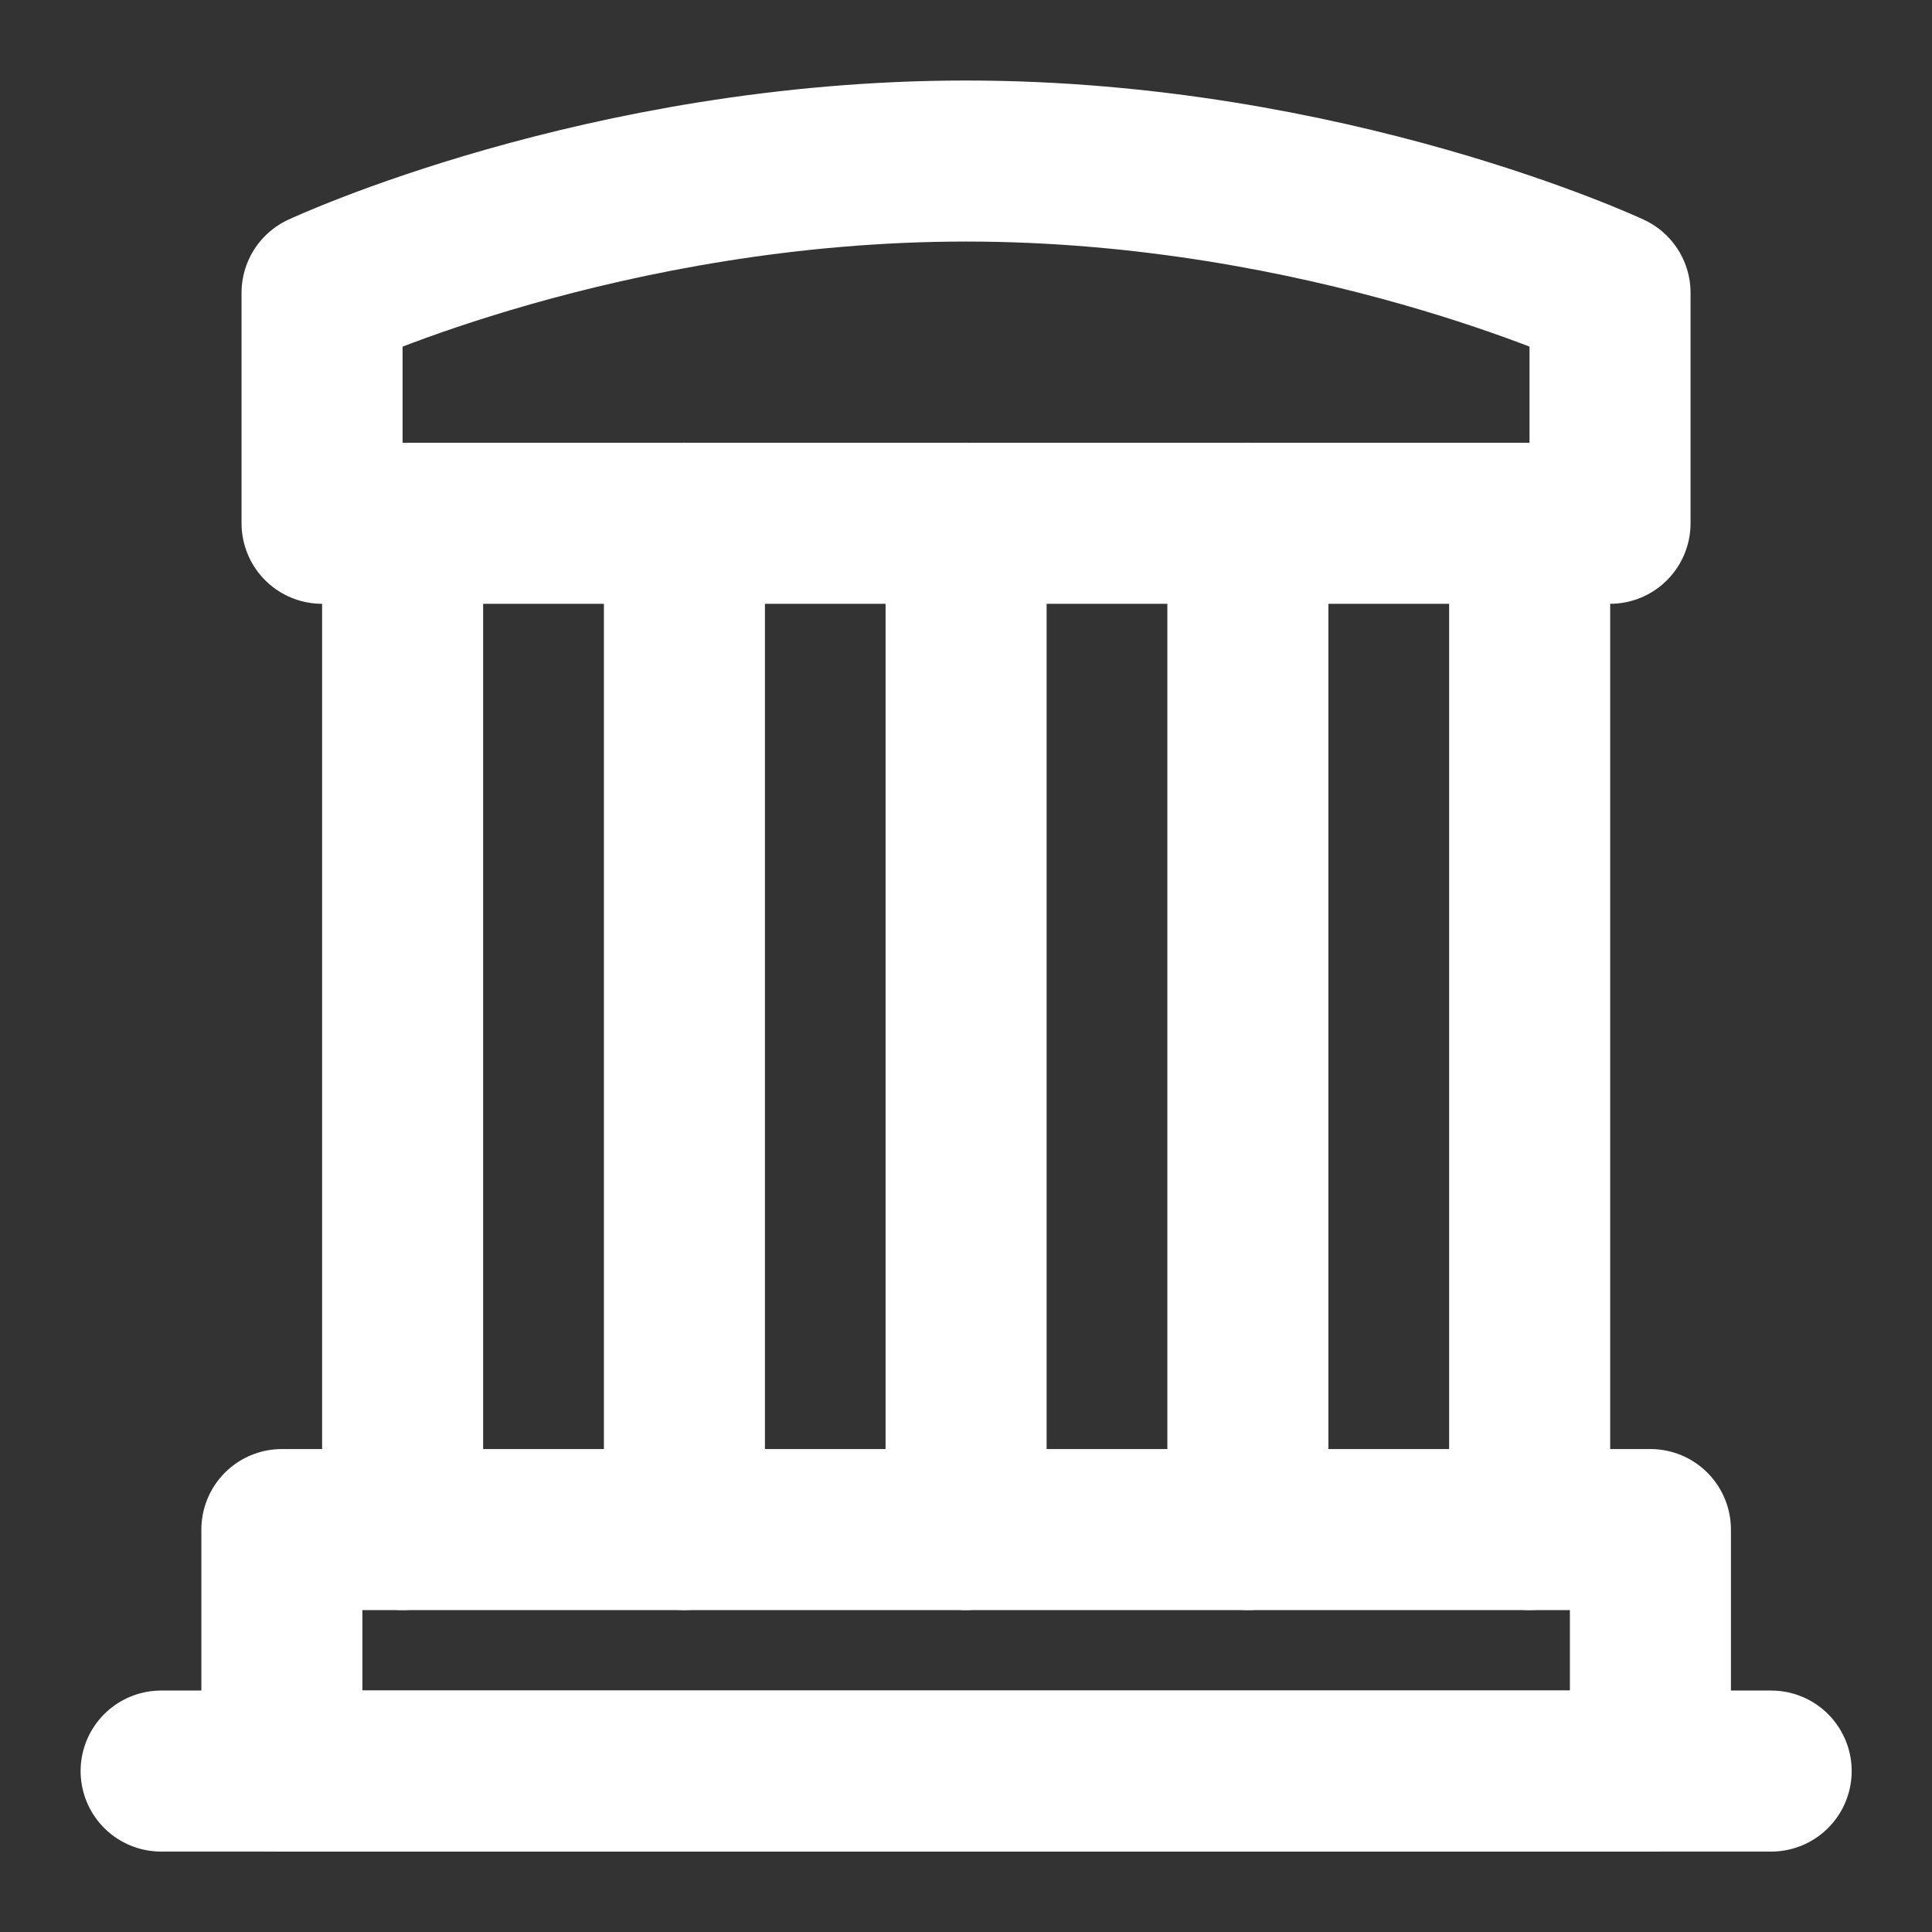
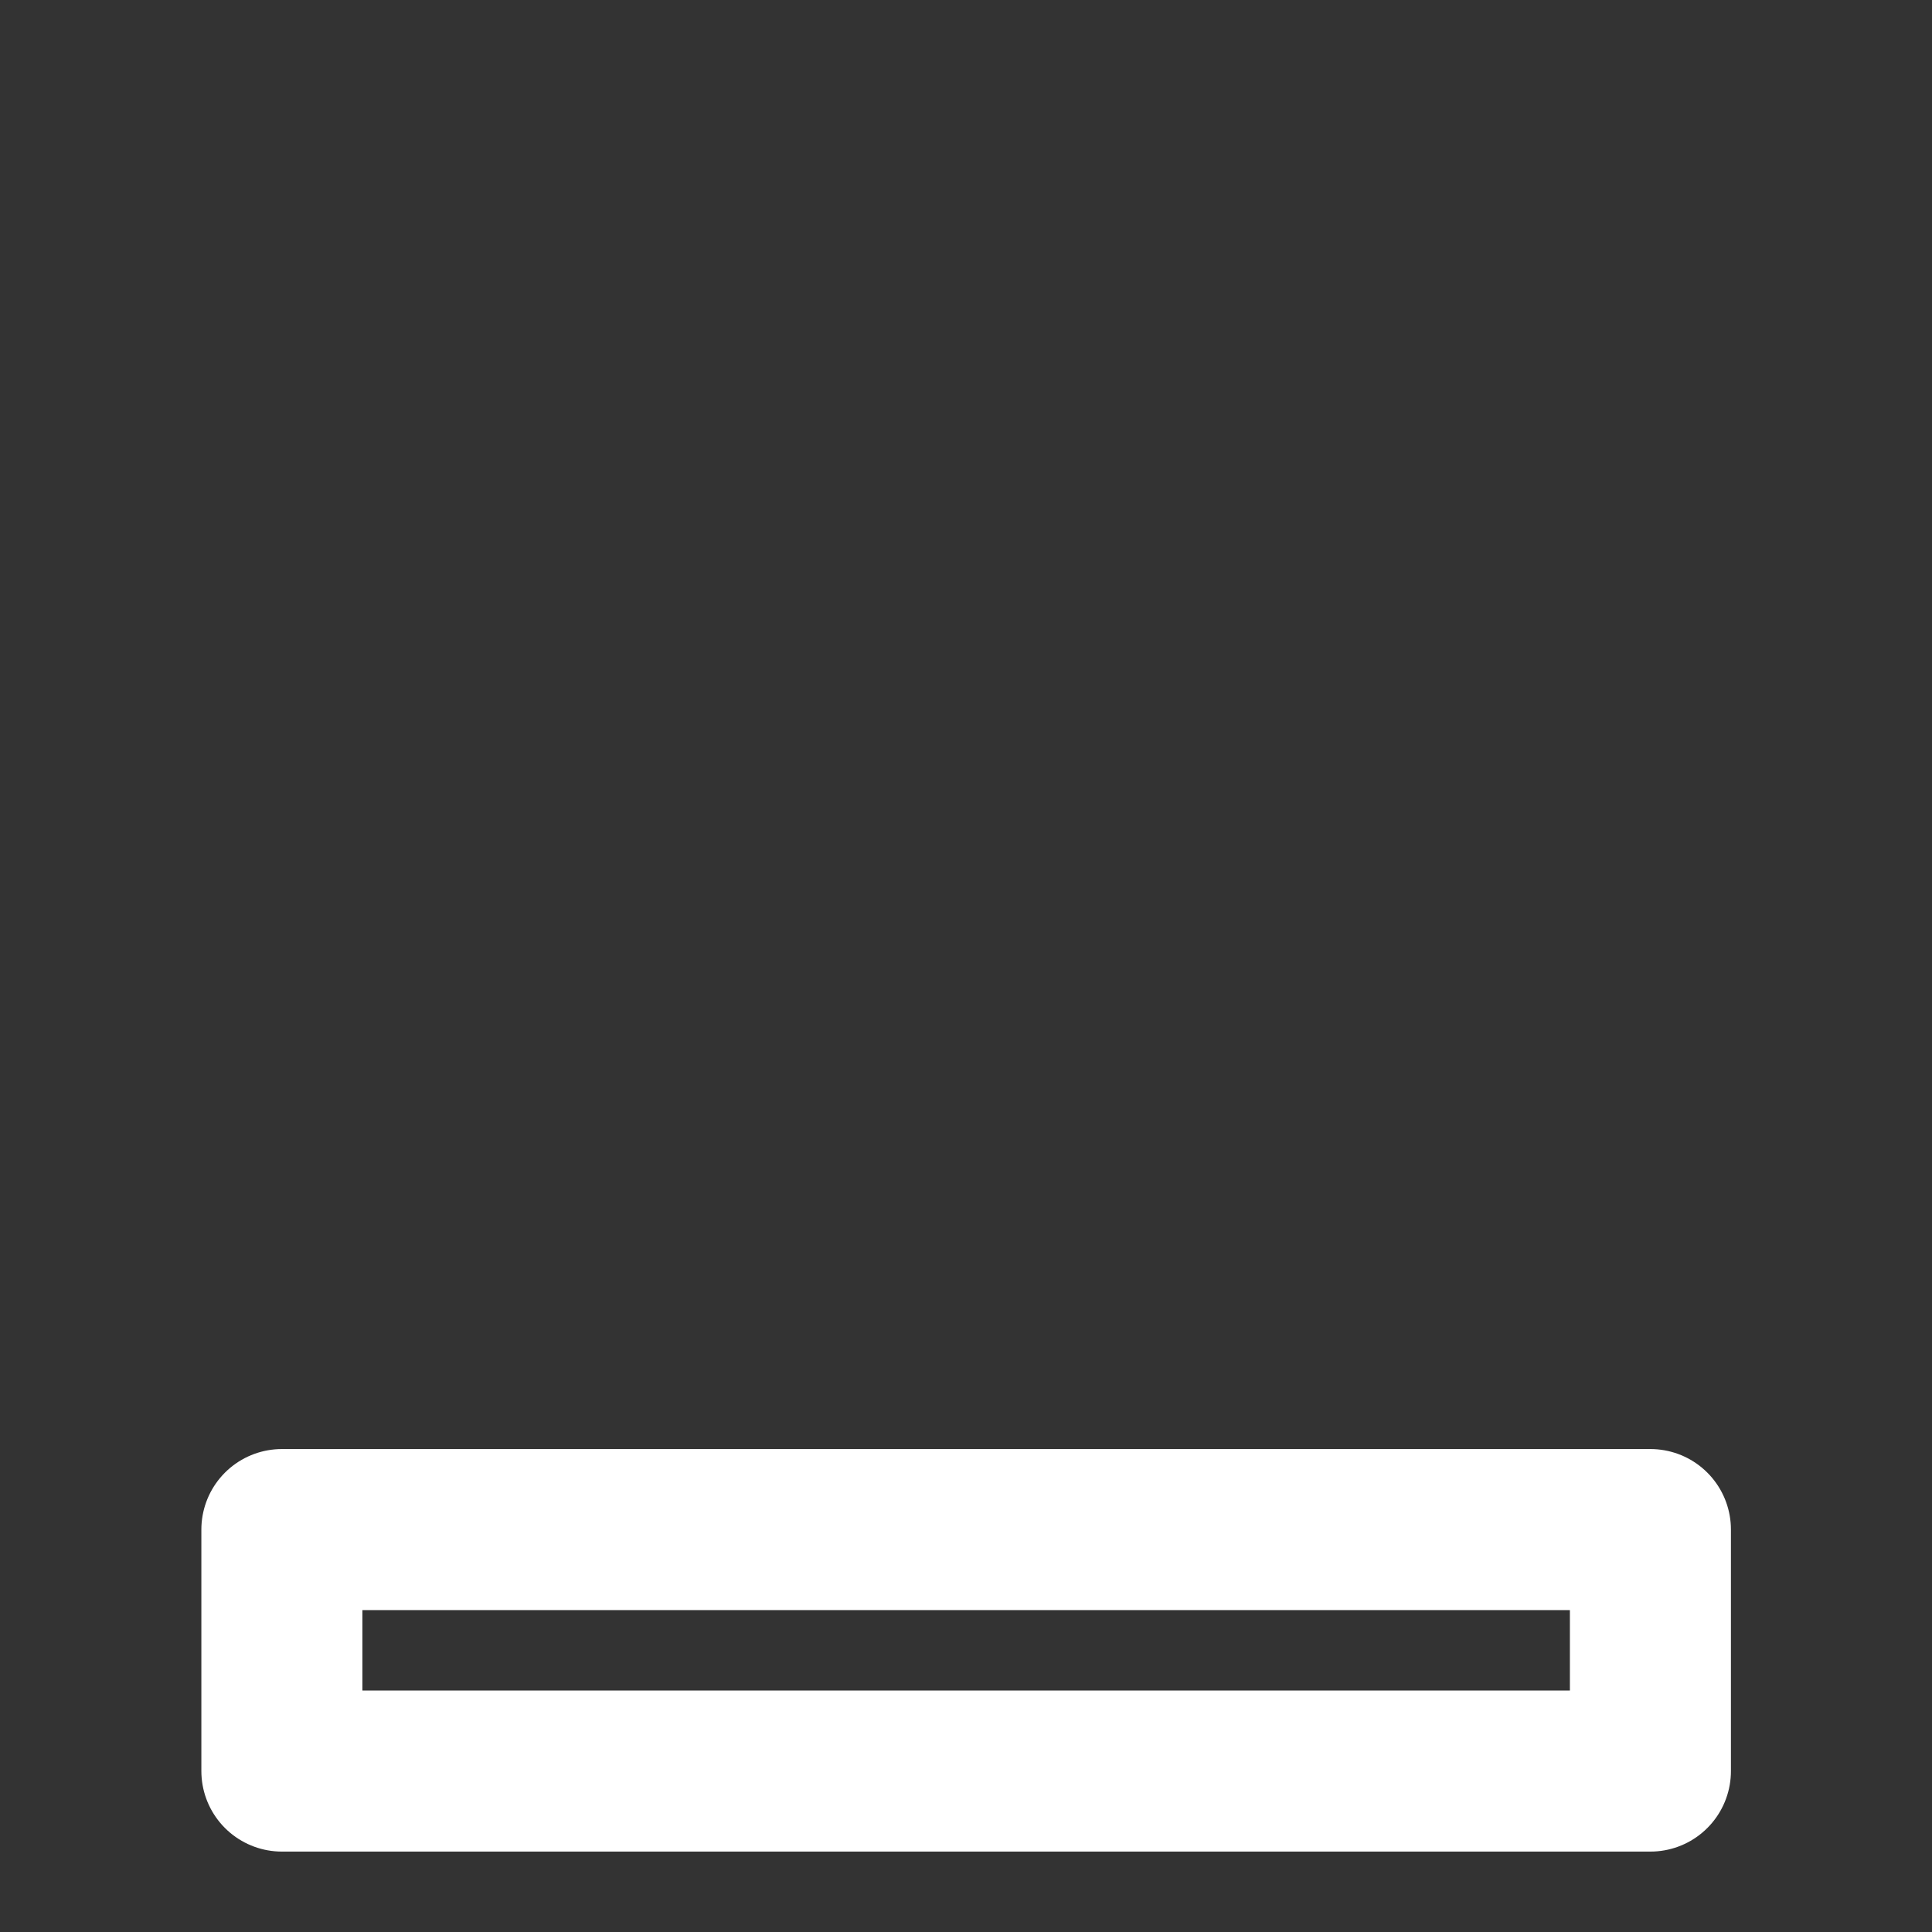
<svg xmlns="http://www.w3.org/2000/svg" width="20" height="20" viewBox="0 0 20 20" fill="none">
  <rect x="0" y="0" width="20" height="20" fill="#333333" stroke="none" />
  <g clip-path="url(#clip0_2022_4438)">
-     <path d="M1.668 18.334H18.335" stroke="white" stroke-width="1.667" stroke-linecap="round" stroke-linejoin="round" />
-     <path d="M3.334 3.031C3.334 3.031 6.251 1.667 10.001 1.667C13.751 1.667 16.667 3.031 16.667 3.031V5.417H3.334V3.031Z" stroke="white" stroke-width="1.667" stroke-linejoin="round" />
-     <path d="M4.168 5.417V15.834M7.085 5.417V15.834M10.001 5.417V15.834M12.918 5.417V15.834M15.835 5.417V15.834" stroke="white" stroke-width="1.667" stroke-linecap="round" stroke-linejoin="round" />
    <path d="M2.918 15.834H17.085V18.334H2.918V15.834Z" stroke="white" stroke-width="1.667" stroke-linejoin="round" />
  </g>
  <defs>
    <clipPath id="clip0_2022_4438">
      <rect width="20" height="20" fill="white" />
    </clipPath>
  </defs>
</svg>